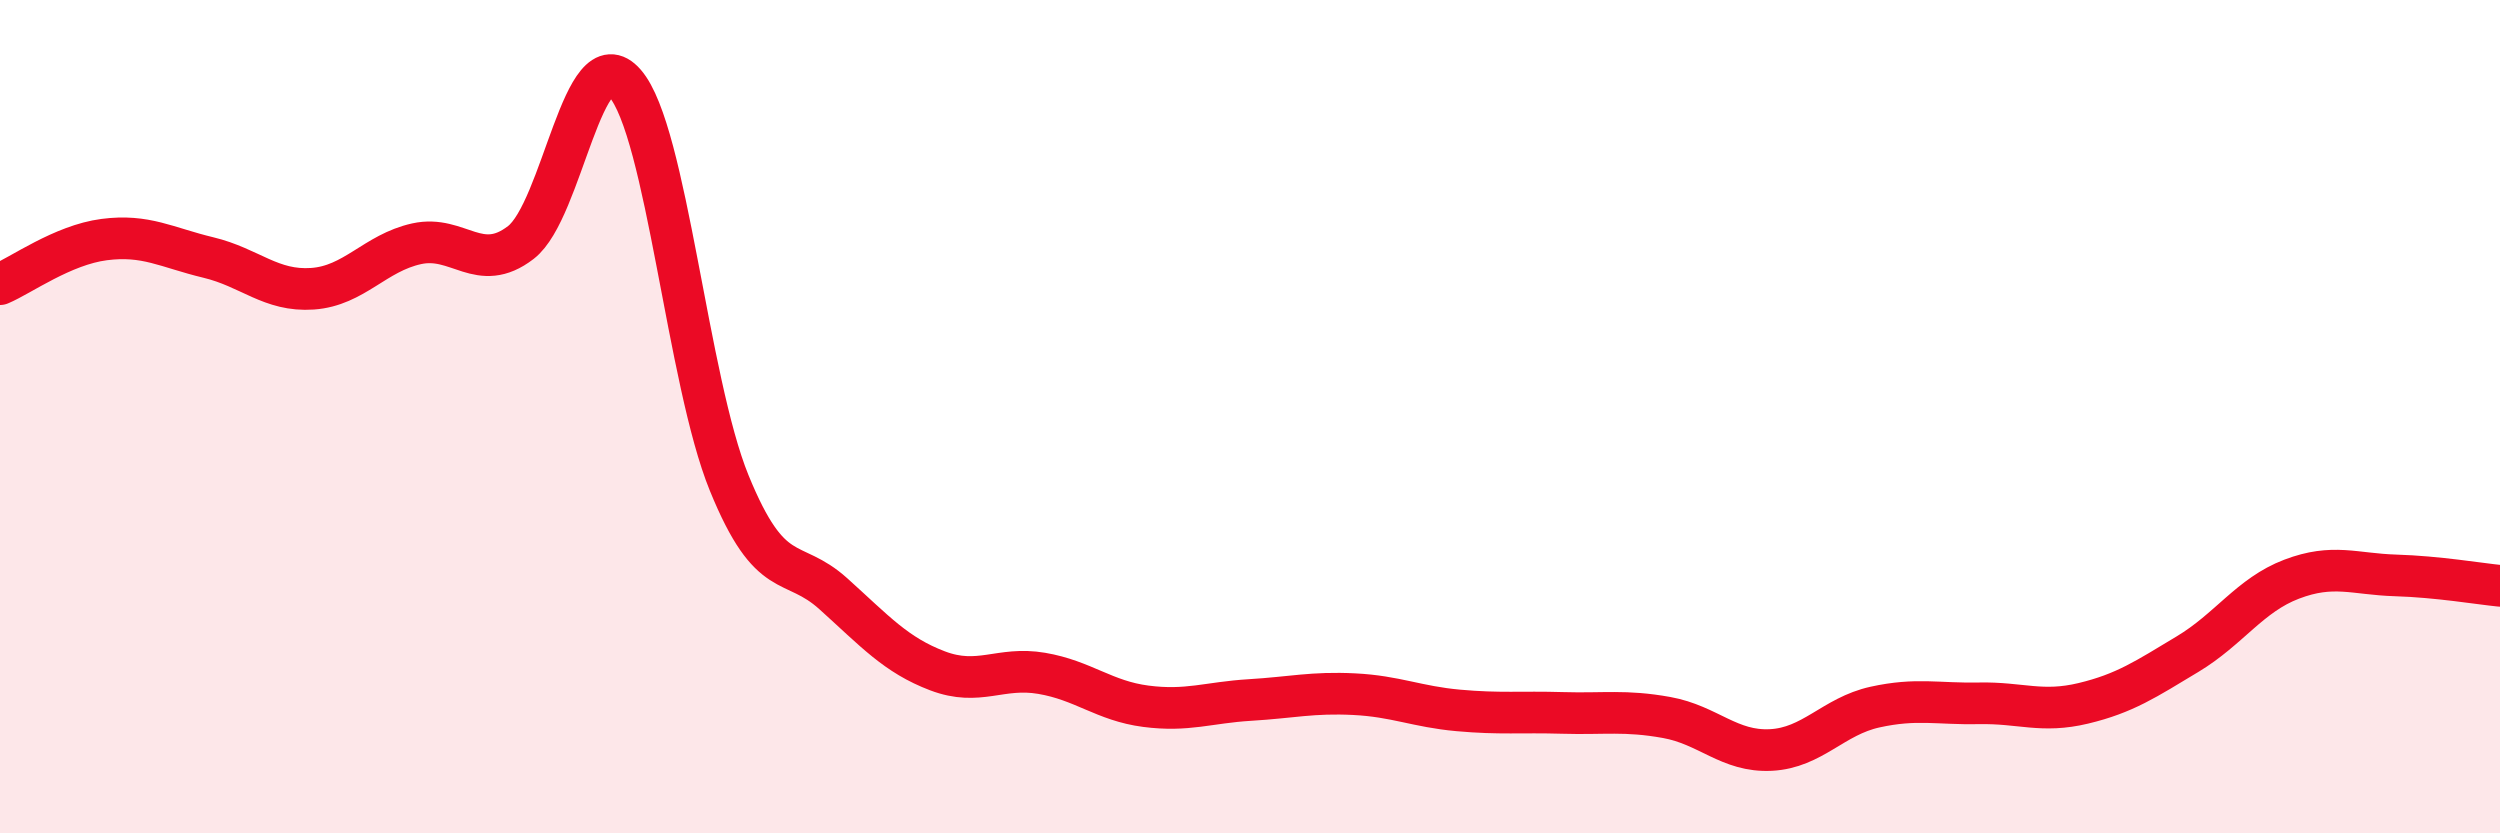
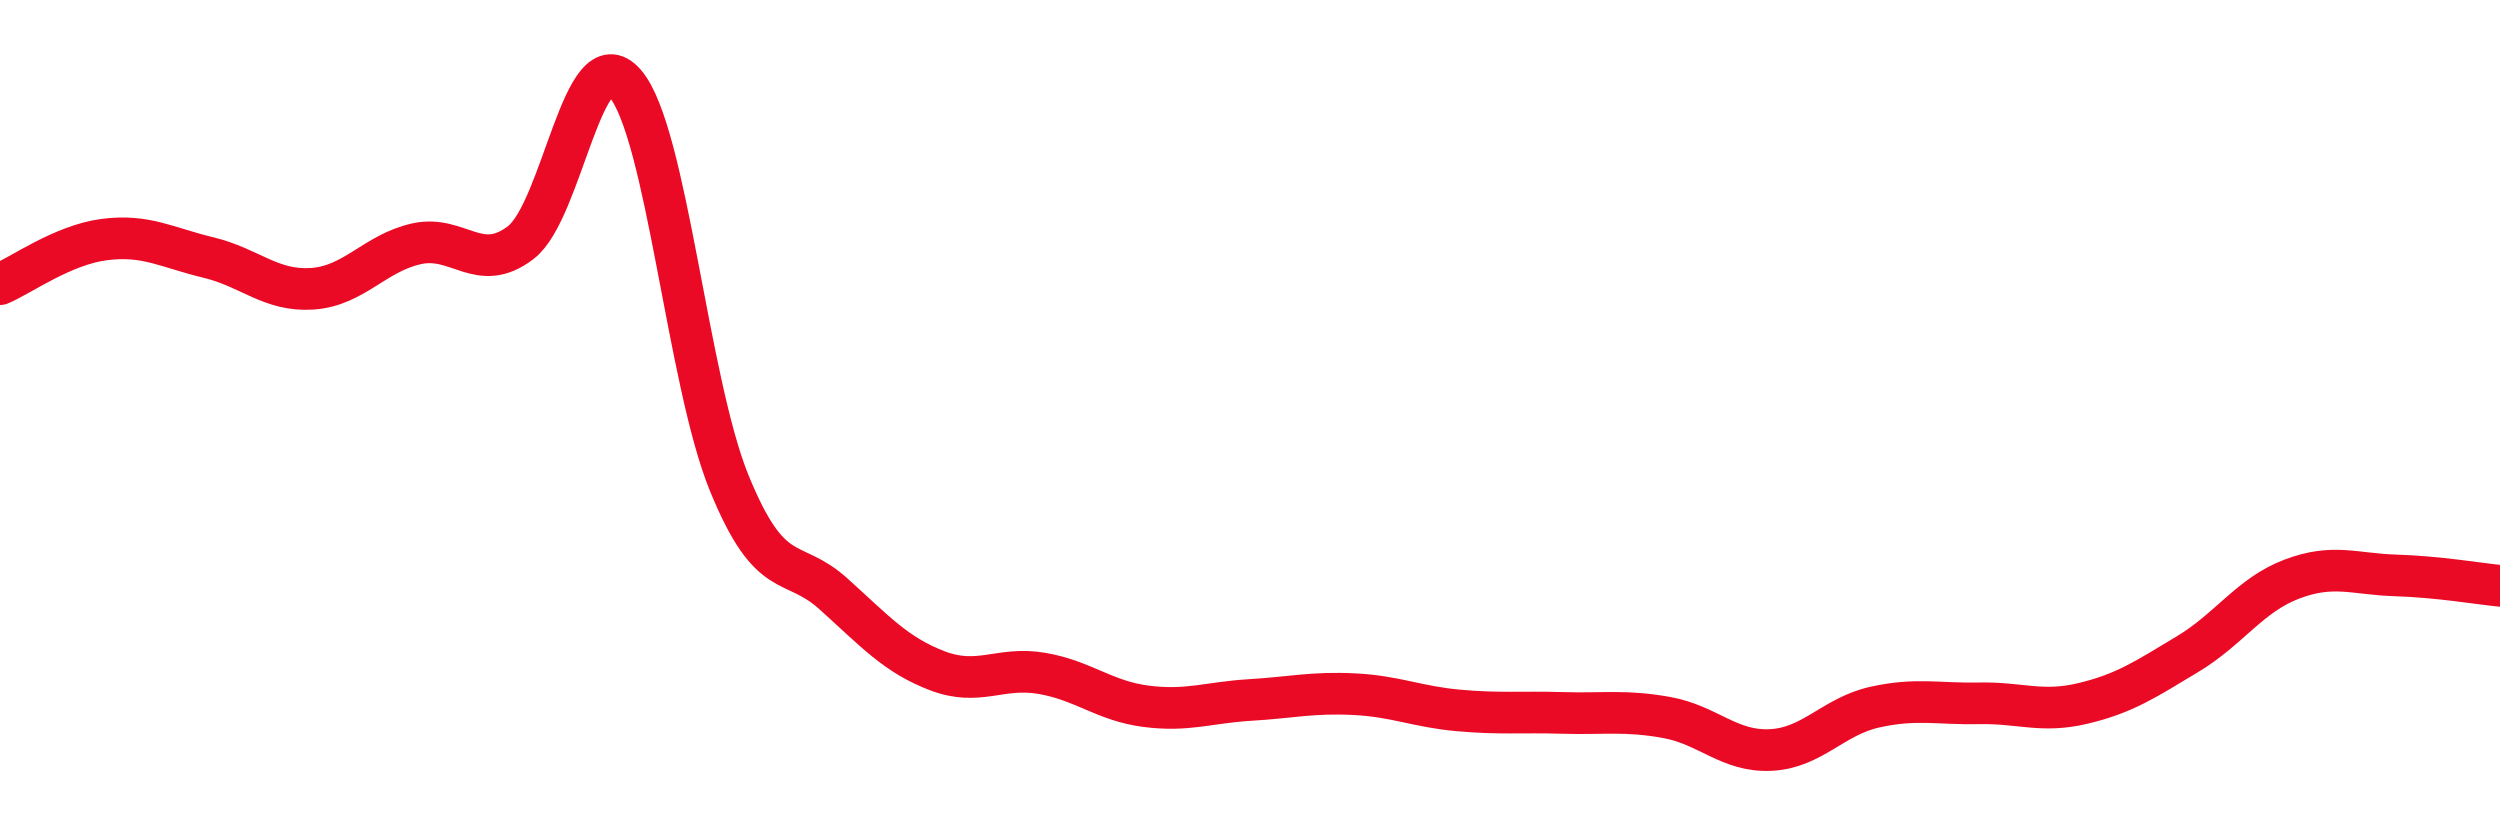
<svg xmlns="http://www.w3.org/2000/svg" width="60" height="20" viewBox="0 0 60 20">
-   <path d="M 0,6.82 C 0.5,6.61 1.5,5.88 2.5,5.75 C 3.5,5.62 4,5.94 5,6.18 C 6,6.42 6.5,7 7.5,6.93 C 8.5,6.86 9,6.07 10,5.85 C 11,5.63 11.5,6.59 12.5,5.82 C 13.5,5.05 14,0.85 15,2 C 16,3.15 16.5,9.14 17.5,11.59 C 18.5,14.04 19,13.35 20,14.25 C 21,15.15 21.5,15.72 22.5,16.1 C 23.5,16.48 24,15.99 25,16.16 C 26,16.33 26.5,16.82 27.5,16.95 C 28.5,17.08 29,16.86 30,16.8 C 31,16.74 31.5,16.61 32.5,16.66 C 33.5,16.71 34,16.96 35,17.05 C 36,17.14 36.5,17.08 37.5,17.11 C 38.5,17.14 39,17.04 40,17.22 C 41,17.4 41.5,18.05 42.5,18 C 43.5,17.95 44,17.19 45,16.97 C 46,16.75 46.5,16.9 47.5,16.88 C 48.5,16.86 49,17.12 50,16.88 C 51,16.64 51.5,16.3 52.5,15.7 C 53.5,15.1 54,14.28 55,13.9 C 56,13.52 56.5,13.78 57.5,13.81 C 58.5,13.84 59.5,14.01 60,14.06L60 20L0 20Z" fill="#EB0A25" opacity="0.1" stroke-linecap="round" stroke-linejoin="round" />
  <path d="M 0,6.82 C 0.5,6.61 1.5,5.88 2.5,5.75 C 3.5,5.62 4,5.94 5,6.18 C 6,6.42 6.5,7 7.5,6.93 C 8.5,6.86 9,6.07 10,5.85 C 11,5.63 11.5,6.59 12.5,5.82 C 13.5,5.05 14,0.85 15,2 C 16,3.15 16.5,9.14 17.5,11.59 C 18.5,14.04 19,13.35 20,14.25 C 21,15.15 21.5,15.72 22.5,16.1 C 23.5,16.48 24,15.99 25,16.16 C 26,16.33 26.5,16.82 27.5,16.95 C 28.5,17.08 29,16.86 30,16.8 C 31,16.74 31.5,16.61 32.5,16.66 C 33.5,16.71 34,16.96 35,17.05 C 36,17.14 36.5,17.08 37.5,17.11 C 38.5,17.14 39,17.04 40,17.22 C 41,17.4 41.5,18.05 42.5,18 C 43.5,17.95 44,17.19 45,16.97 C 46,16.75 46.5,16.9 47.5,16.88 C 48.5,16.86 49,17.12 50,16.88 C 51,16.64 51.5,16.3 52.5,15.7 C 53.5,15.1 54,14.28 55,13.9 C 56,13.52 56.5,13.78 57.5,13.81 C 58.5,13.84 59.5,14.01 60,14.06" stroke="#EB0A25" stroke-width="1" fill="none" stroke-linecap="round" stroke-linejoin="round" />
</svg>